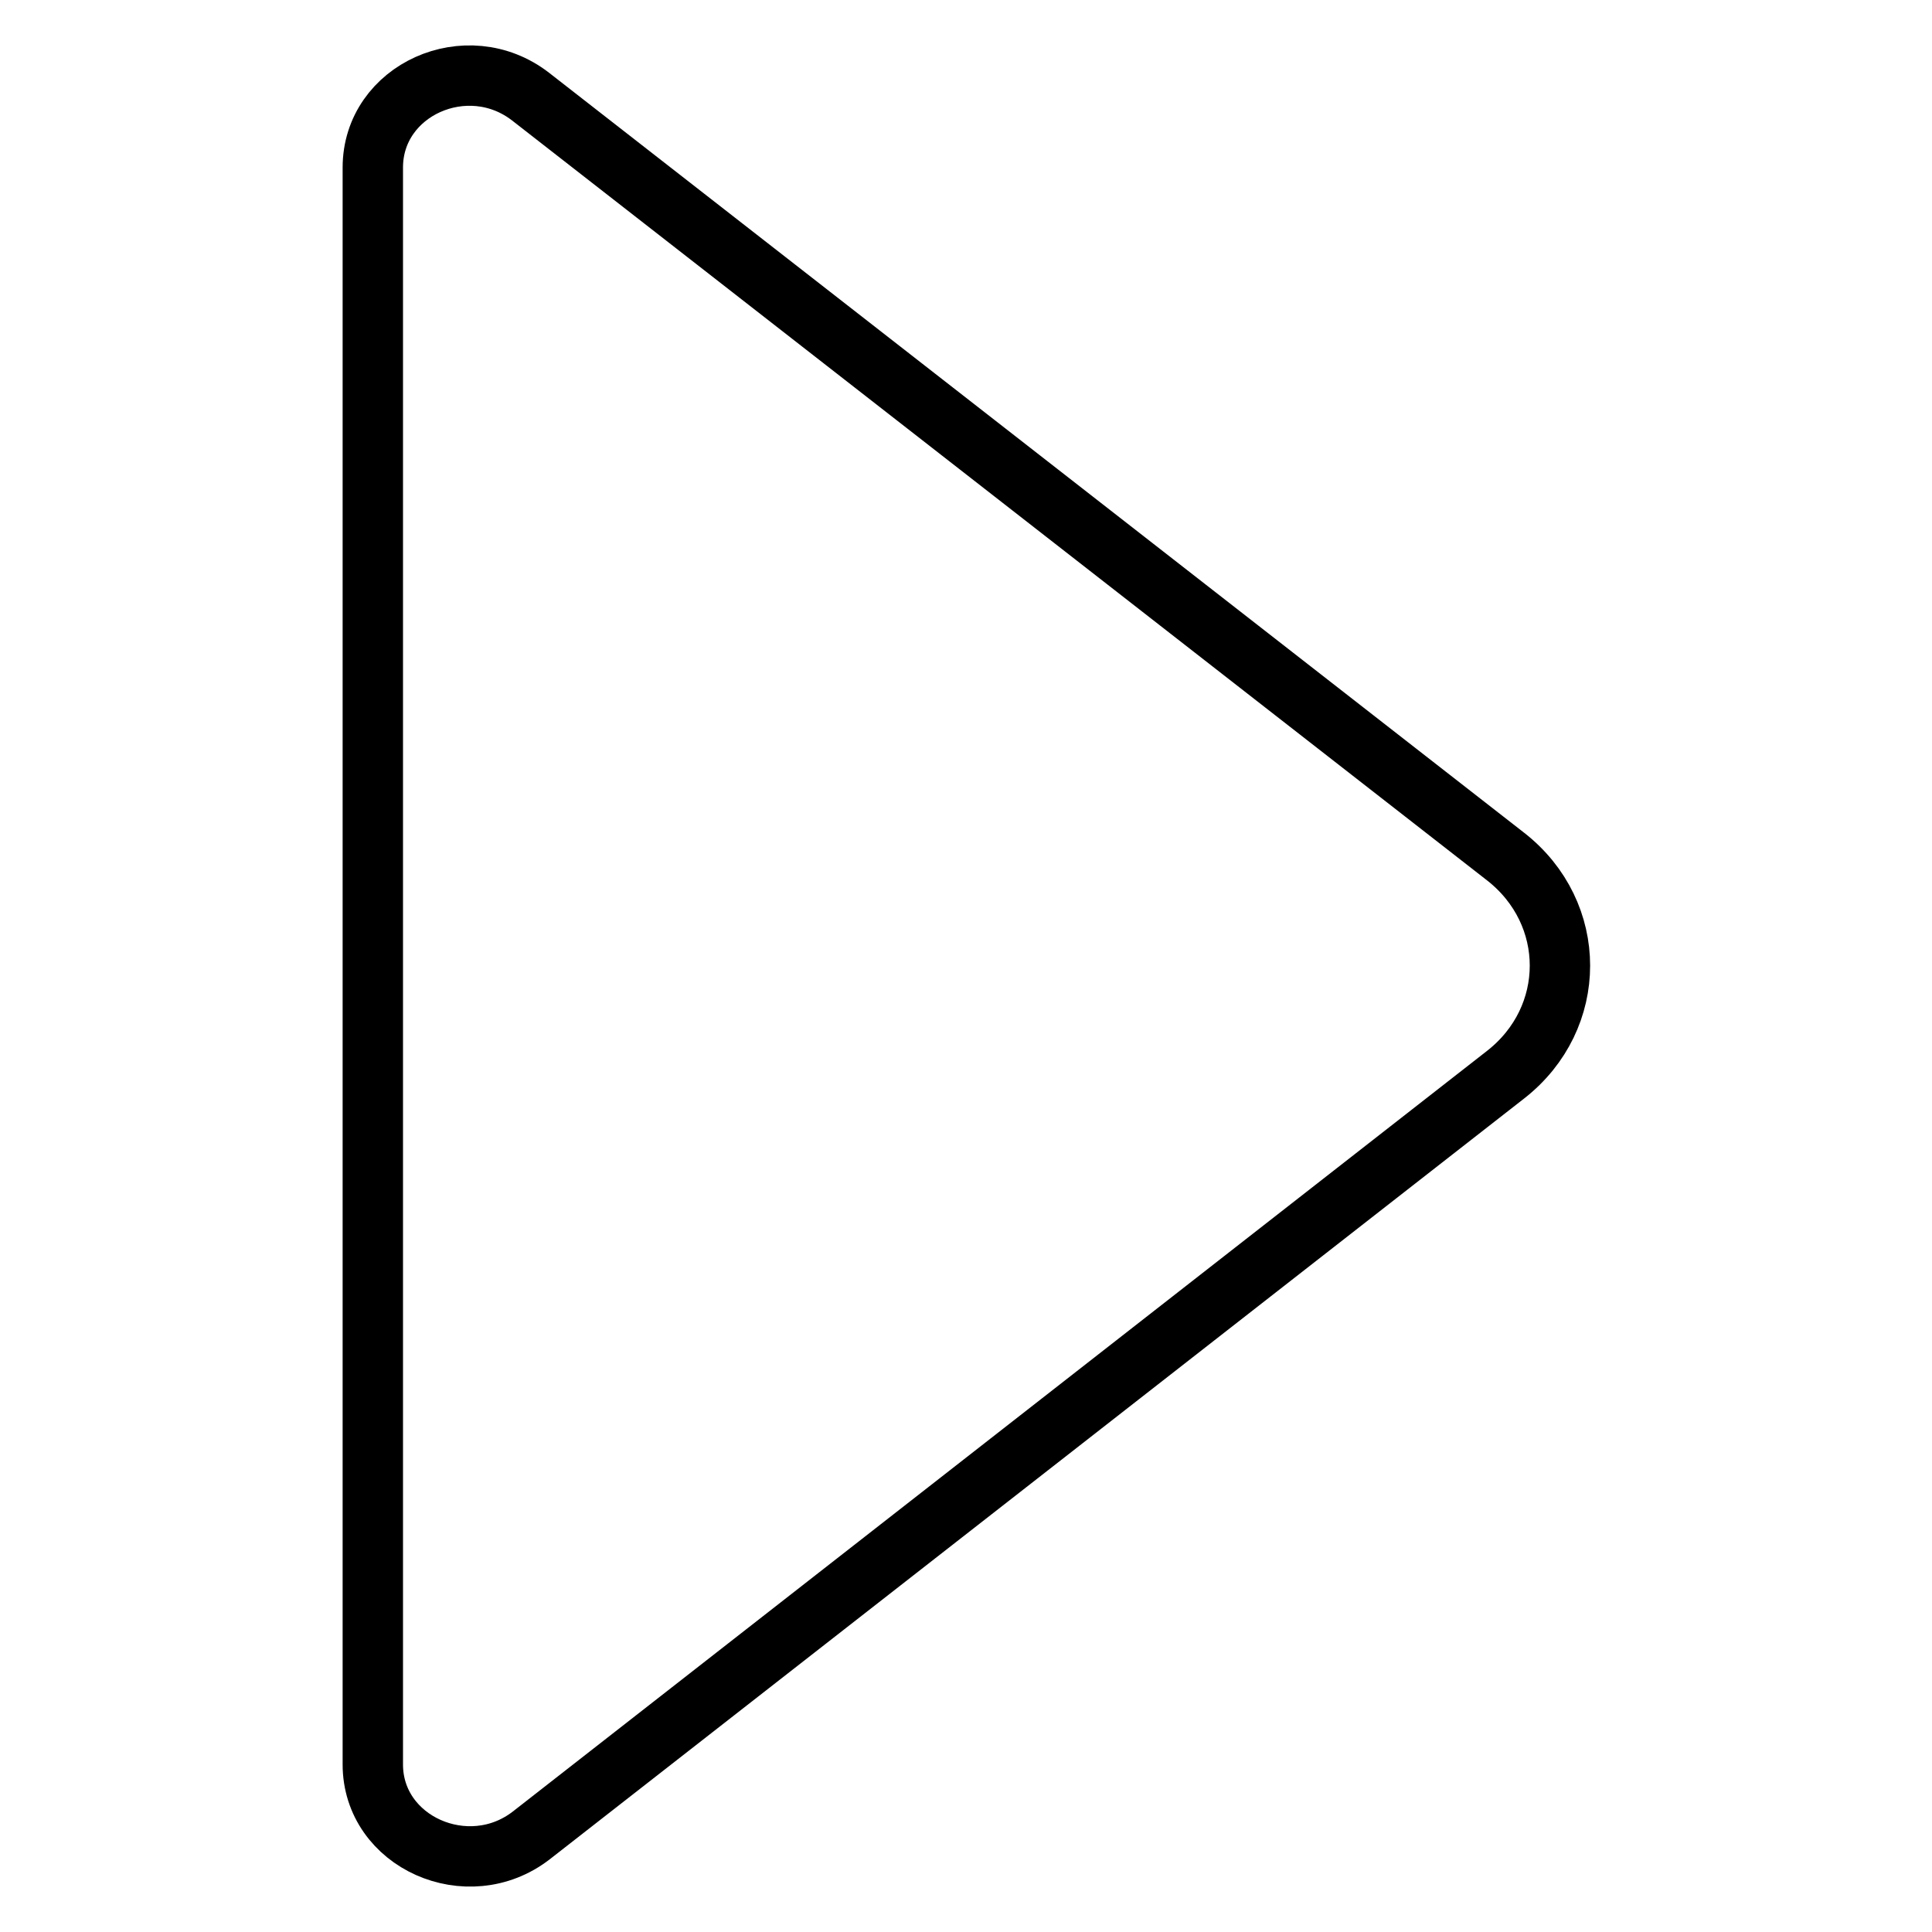
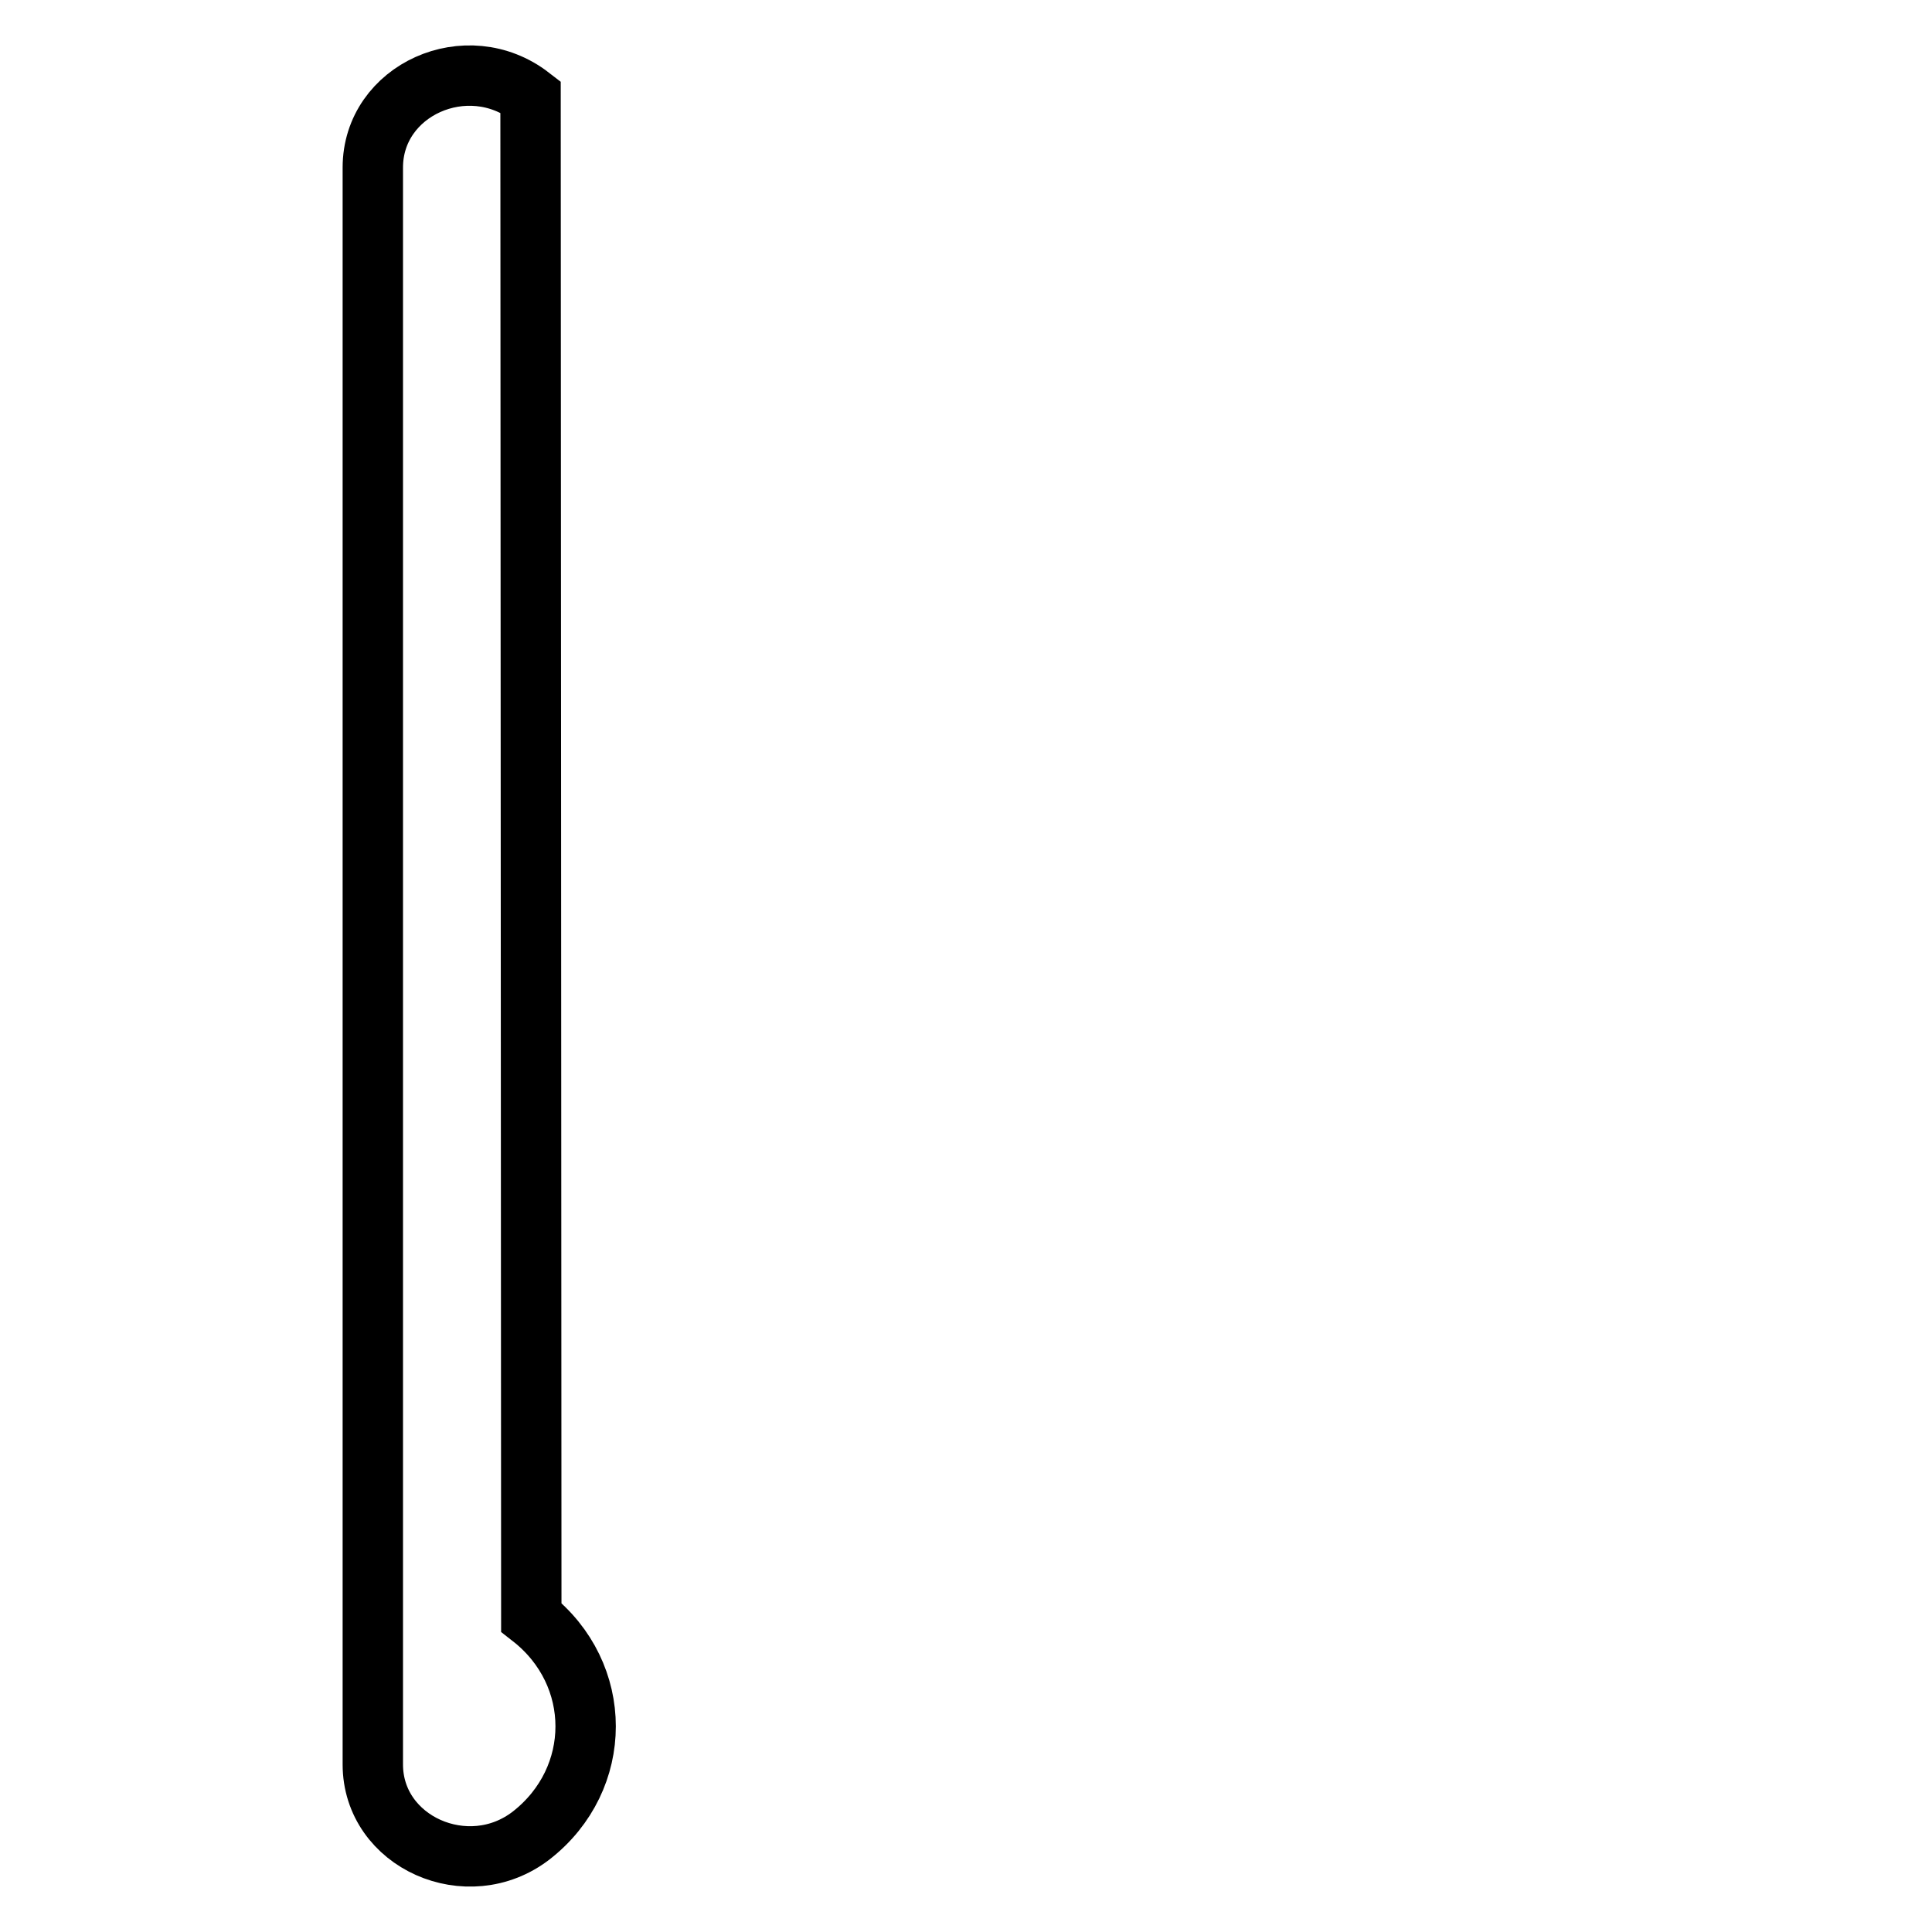
<svg xmlns="http://www.w3.org/2000/svg" version="1.1" x="0px" y="0px" viewBox="0 0 256 256" enable-background="new 0 0 256 256" xml:space="preserve">
  <g>
-     <path stroke-width="8" fill-opacity="0" stroke="#000000" d="M49.4,233.8c0,10.3,12.6,15.9,21,9.4l129.1-100.8c9.6-7.5,9.6-21.4,0-28.9L70.3,12.8 c-8.4-6.5-20.9-0.9-20.9,9.4L49.4,233.8L49.4,233.8z" />
+     <path stroke-width="8" fill-opacity="0" stroke="#000000" d="M49.4,233.8c0,10.3,12.6,15.9,21,9.4c9.6-7.5,9.6-21.4,0-28.9L70.3,12.8 c-8.4-6.5-20.9-0.9-20.9,9.4L49.4,233.8L49.4,233.8z" />
  </g>
</svg>